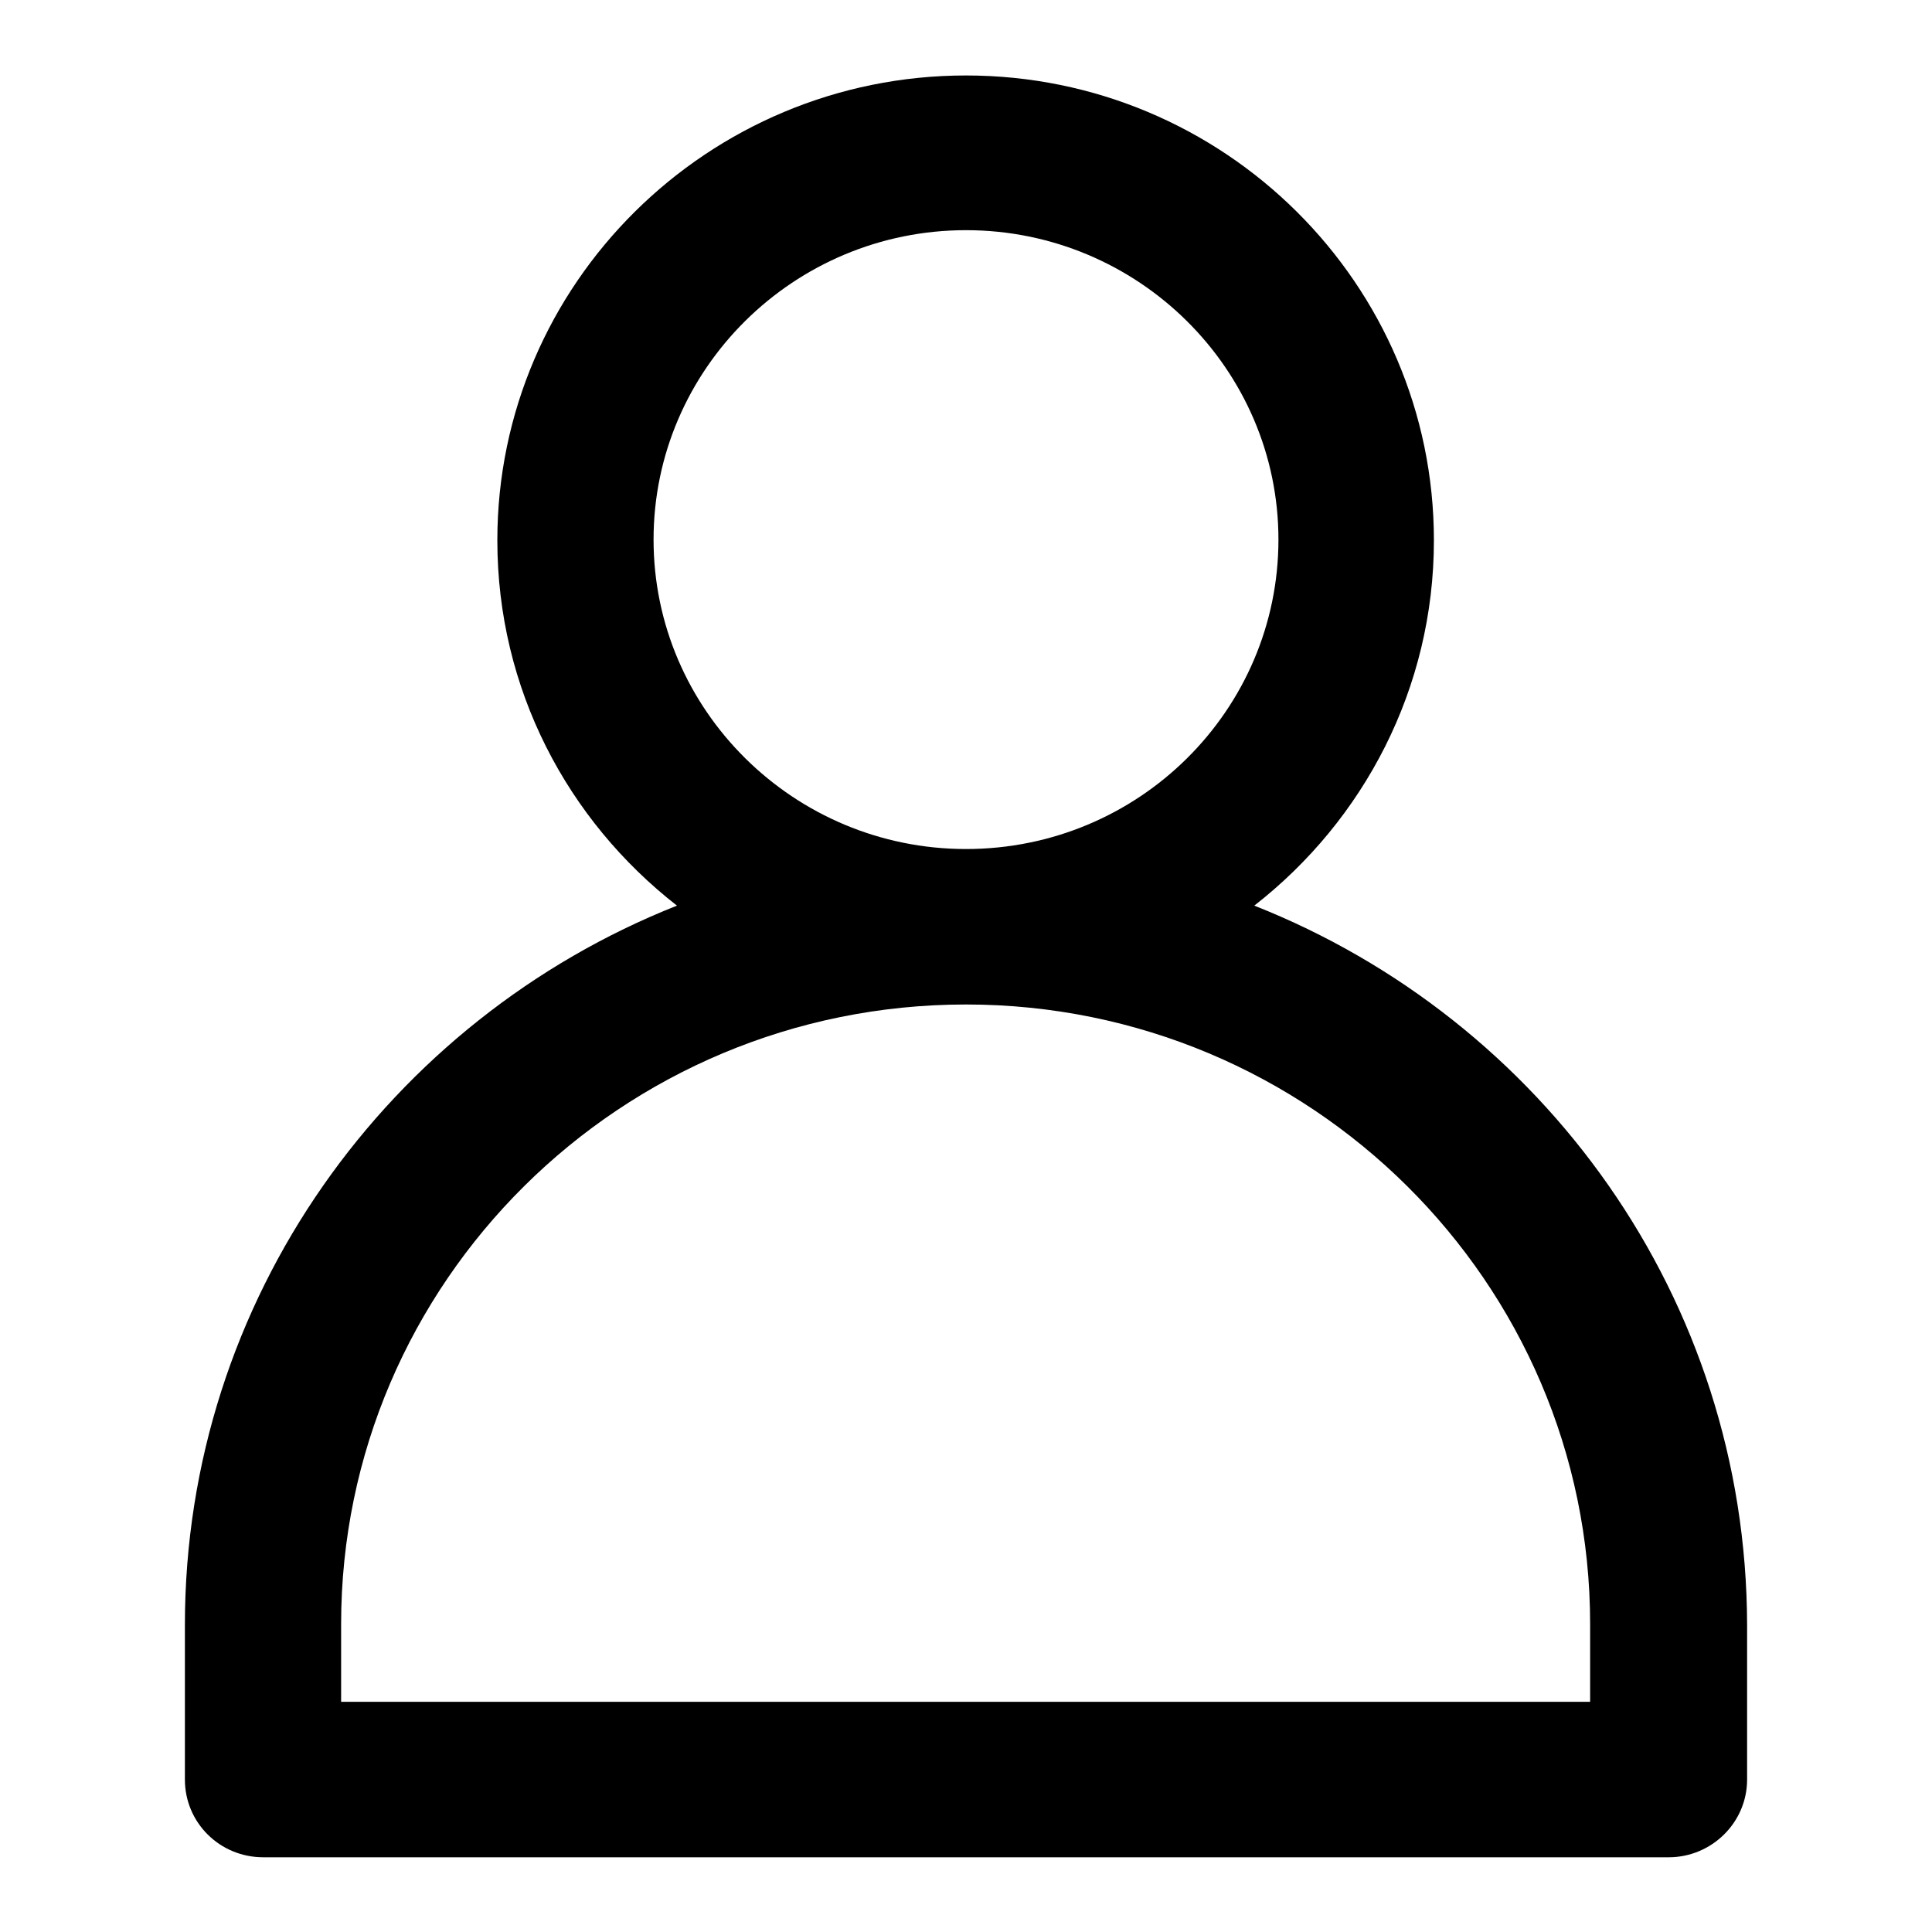
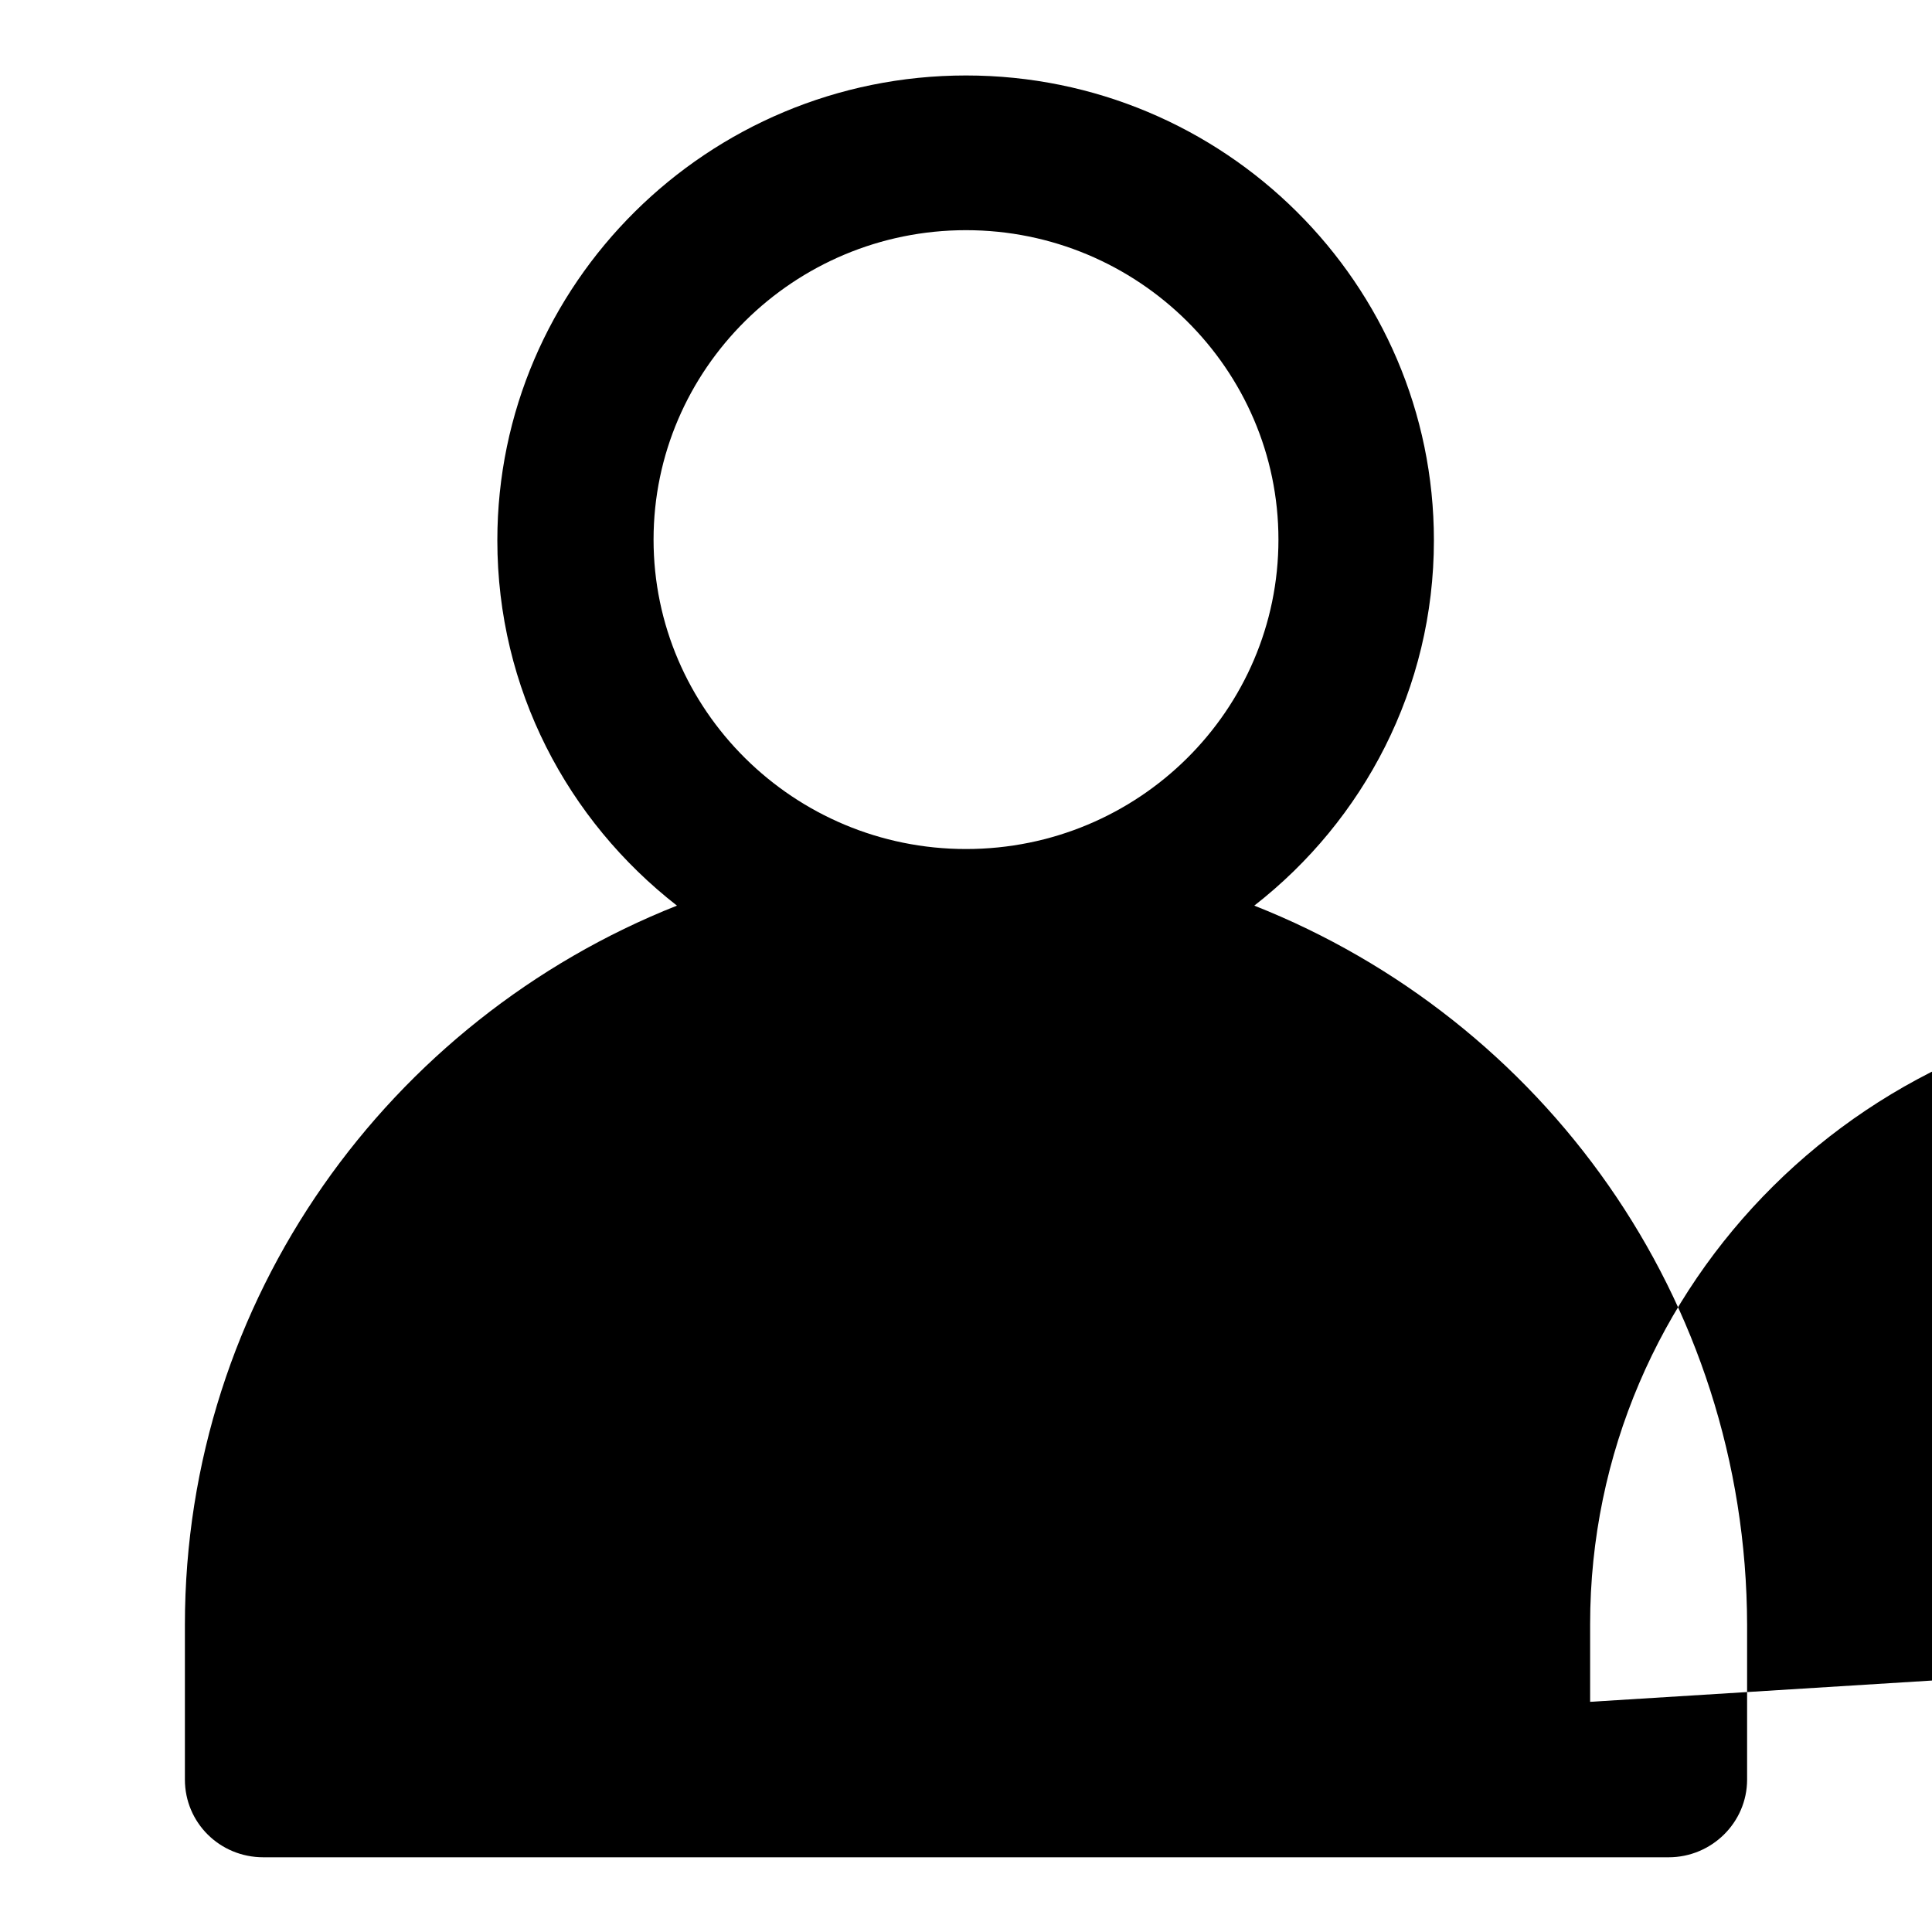
<svg xmlns="http://www.w3.org/2000/svg" version="1.1" x="0px" y="0px" viewBox="0 0 256 256" enable-background="new 0 0 256 256" xml:space="preserve">
  <g>
    <g>
-       <path fill="#000000" d="M166.2,120c14.5-11.3,23.8-28.8,23.8-48.4C190,37.6,162.2,10,128,10S65.9,37.6,65.9,71.6c0,19.7,9.3,37.1,23.8,48.4c-38.1,15.1-65.2,52.1-65.2,95.3v20.5c0,5.7,4.6,10.3,10.4,10.3h186.2c5.7,0,10.4-4.6,10.4-10.3v-20.5C231.4,172,204.4,135.1,166.2,120L166.2,120z M128,30.5c22.8,0,41.4,18.4,41.4,41s-18.5,41-41.4,41c-22.8,0-41.4-18.4-41.4-41S105.2,30.5,128,30.5L128,30.5z M210.7,225.5H45.2v-10.3c0-45.3,37.1-82.1,82.8-82.1c45.6,0,82.7,36.8,82.7,82.1L210.7,225.5L210.7,225.5z" />
+       <path fill="#000000" d="M166.2,120c14.5-11.3,23.8-28.8,23.8-48.4C190,37.6,162.2,10,128,10S65.9,37.6,65.9,71.6c0,19.7,9.3,37.1,23.8,48.4c-38.1,15.1-65.2,52.1-65.2,95.3v20.5c0,5.7,4.6,10.3,10.4,10.3h186.2c5.7,0,10.4-4.6,10.4-10.3v-20.5C231.4,172,204.4,135.1,166.2,120L166.2,120z M128,30.5c22.8,0,41.4,18.4,41.4,41s-18.5,41-41.4,41c-22.8,0-41.4-18.4-41.4-41S105.2,30.5,128,30.5L128,30.5z M210.7,225.5v-10.3c0-45.3,37.1-82.1,82.8-82.1c45.6,0,82.7,36.8,82.7,82.1L210.7,225.5L210.7,225.5z" />
    </g>
  </g>
</svg>